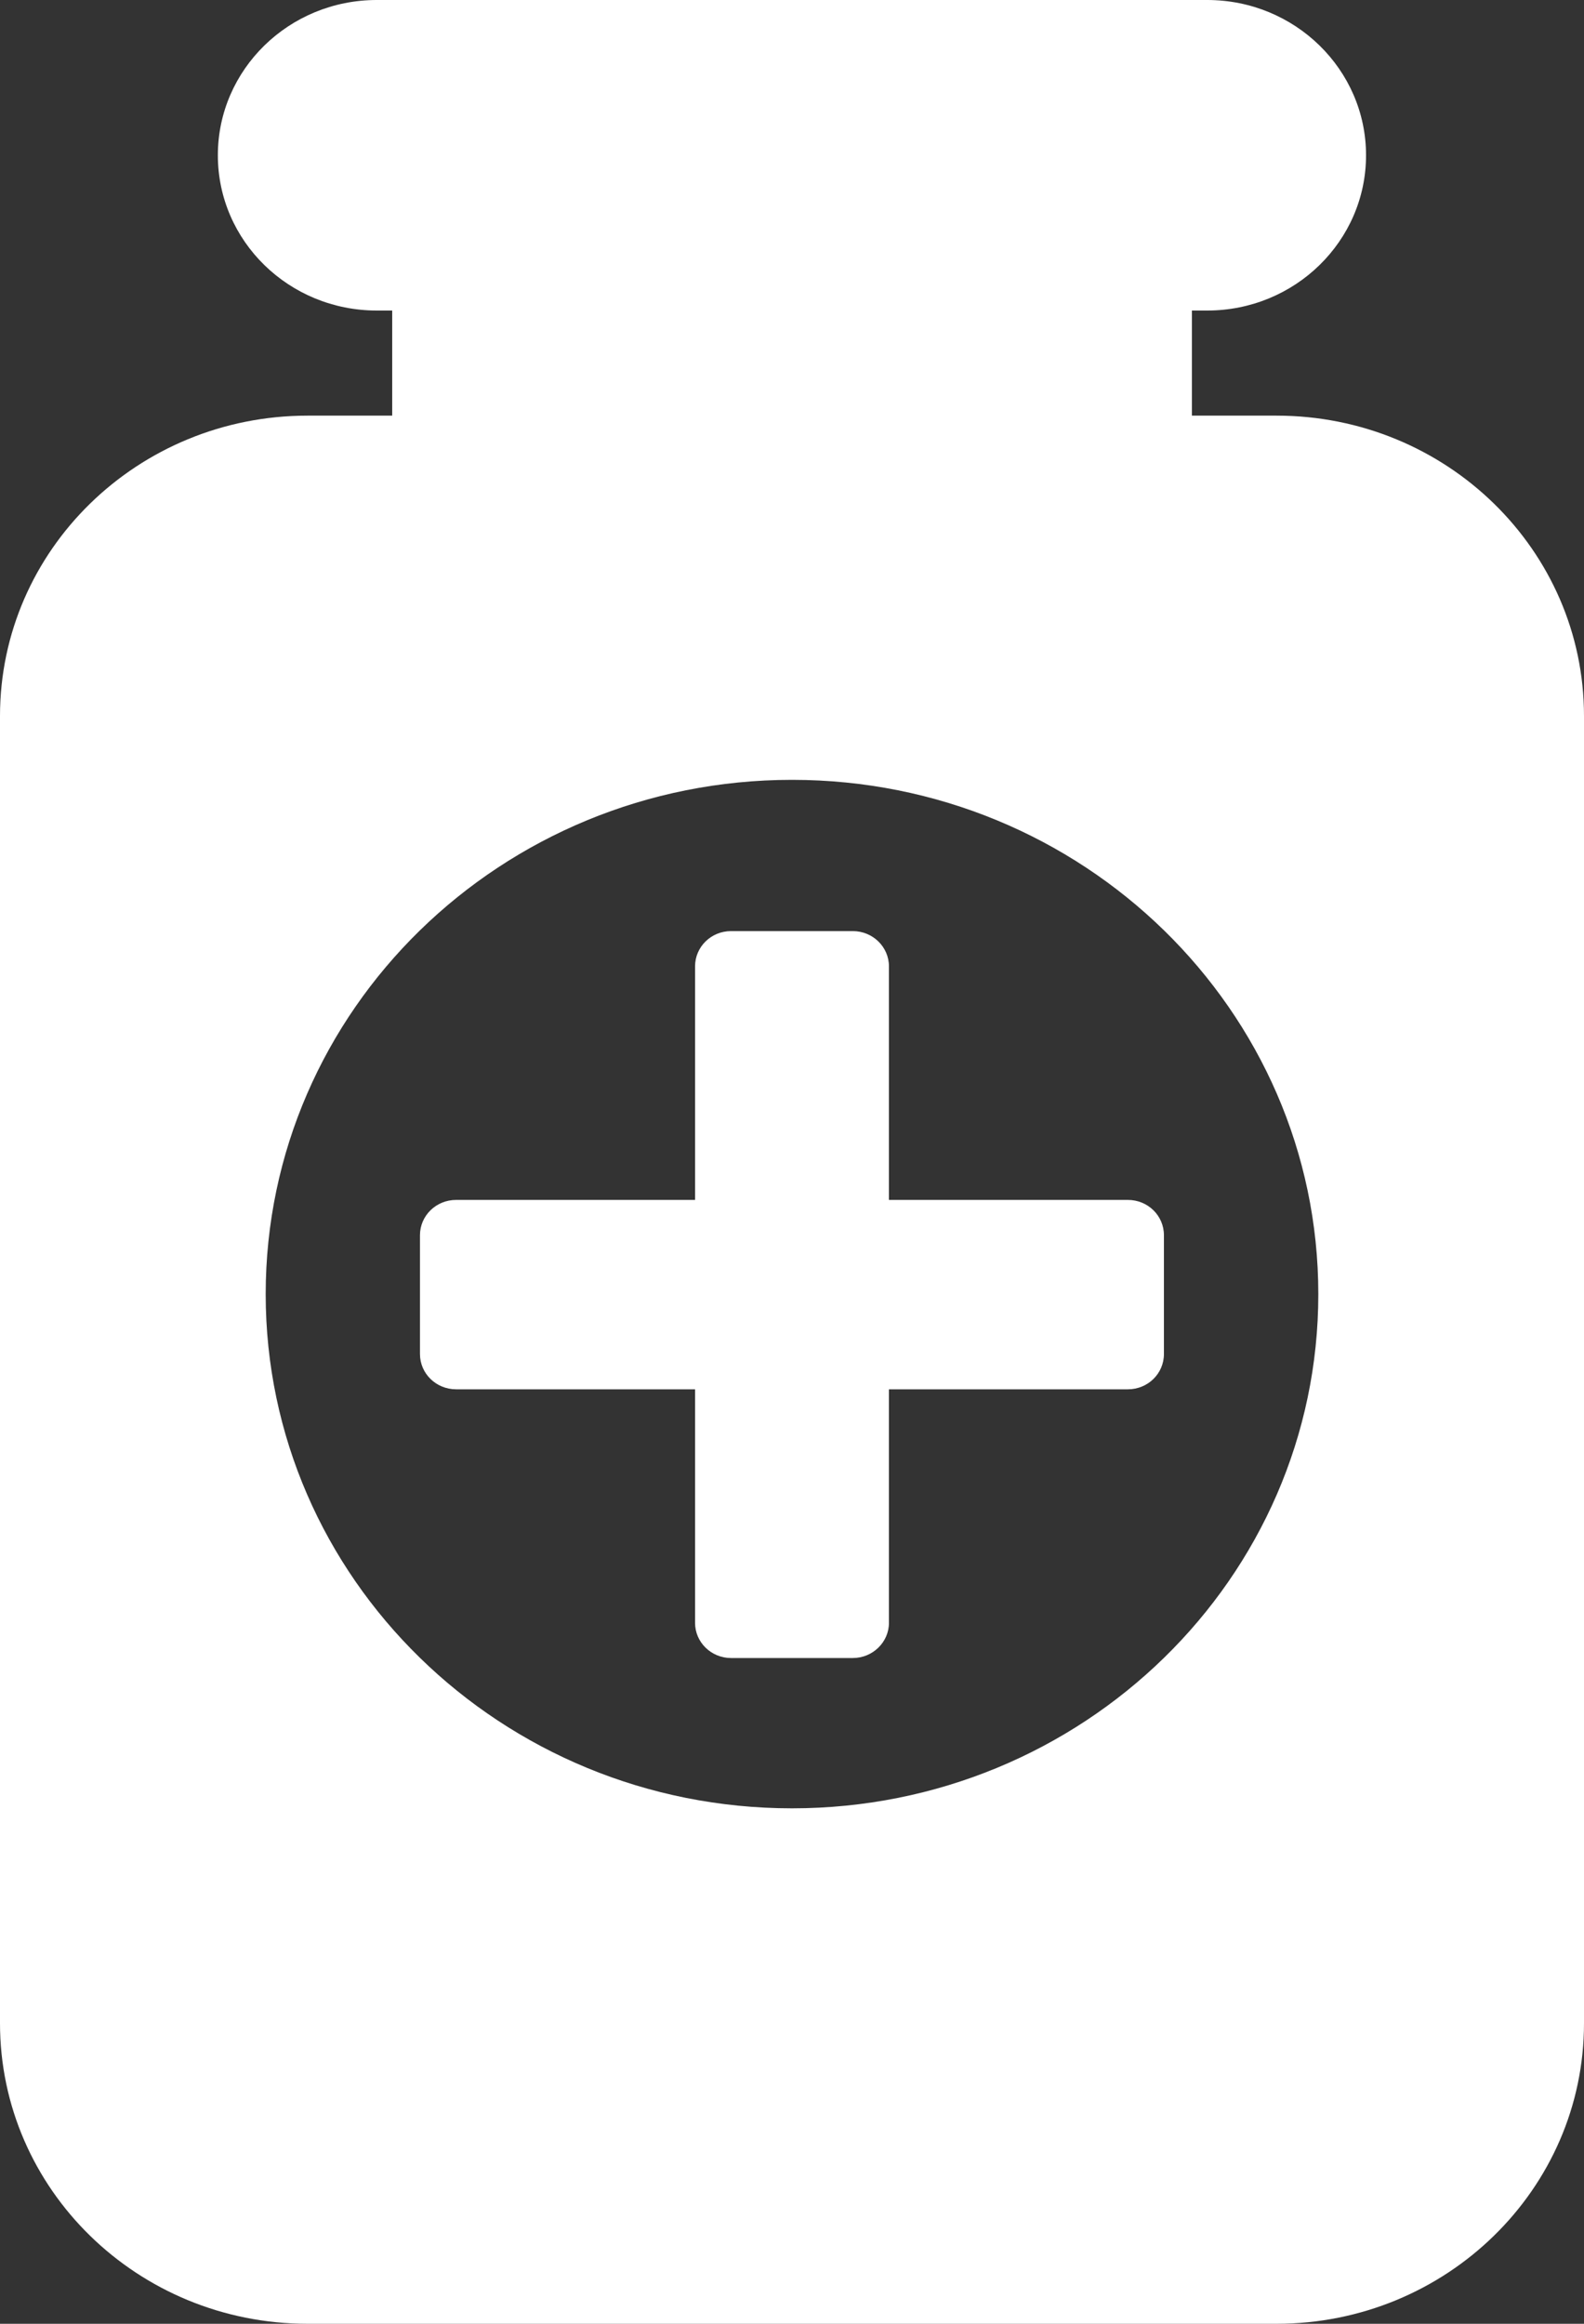
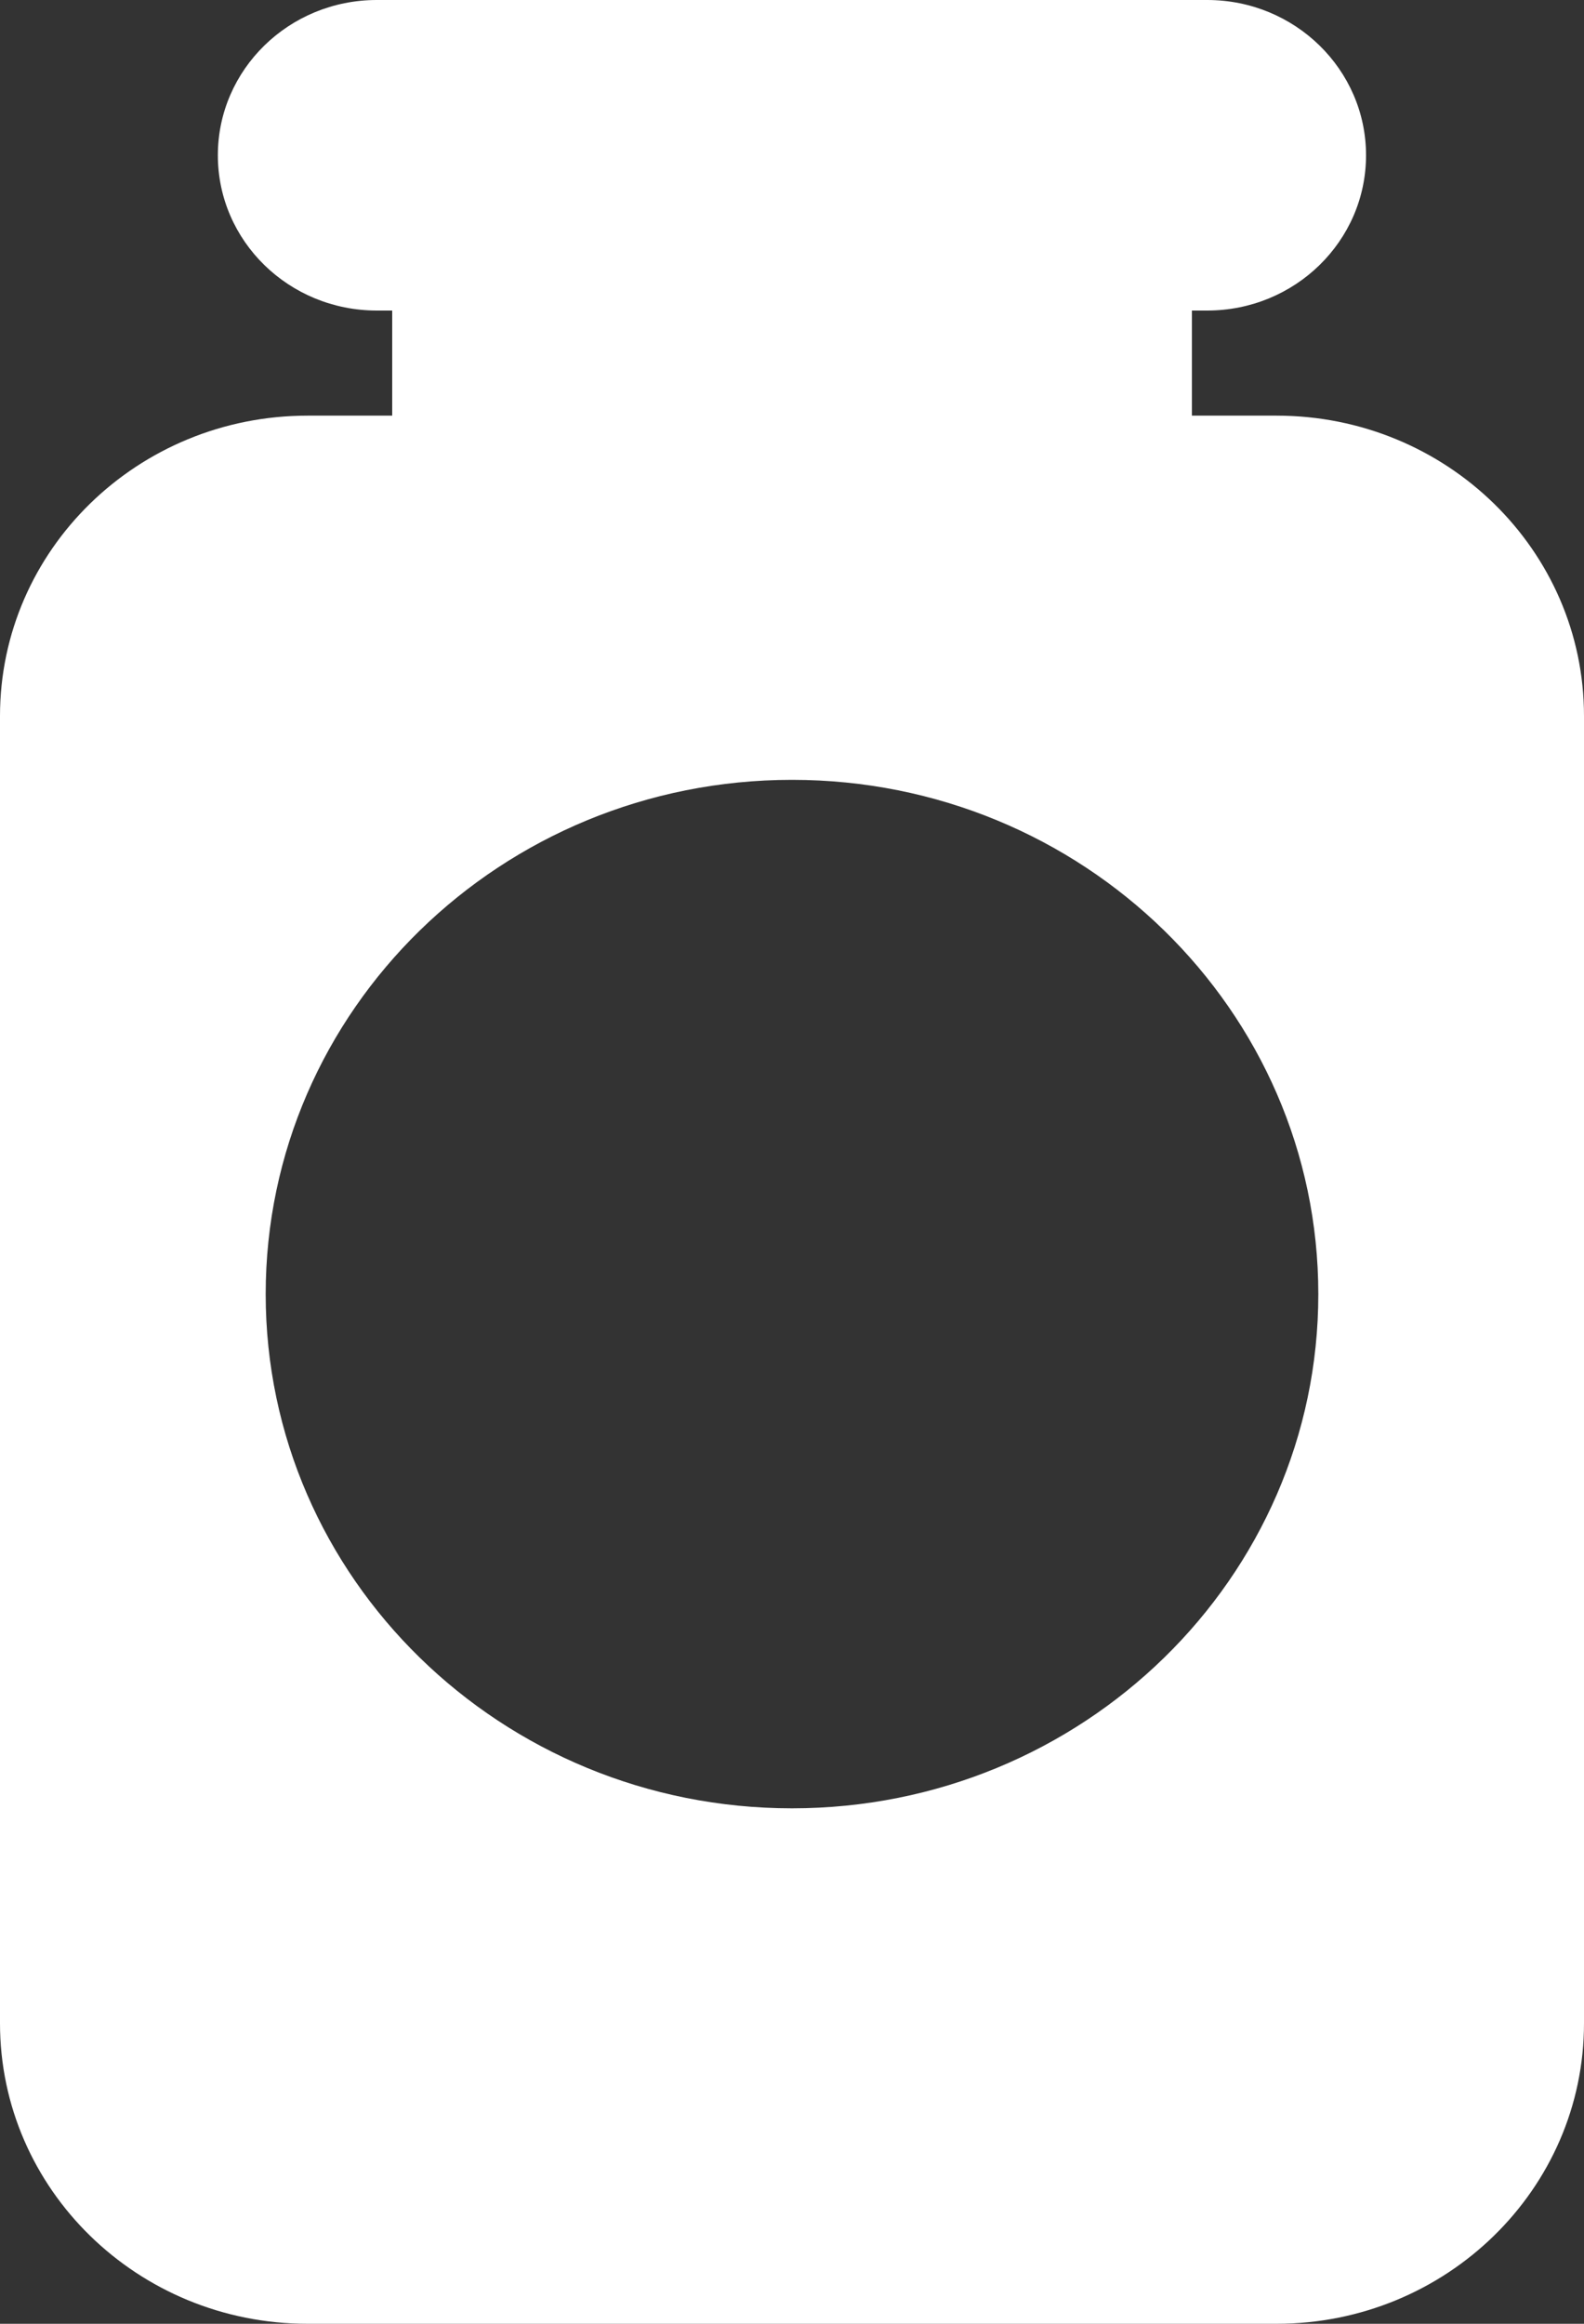
<svg xmlns="http://www.w3.org/2000/svg" width="15" height="22" viewBox="0 0 15 22" fill="none">
  <rect x="0" y="0" width="15" height="22" fill="#333333" stroke="none" />
-   <path d="M10.681 11.36H8.418V9.149C8.418 8.964 8.264 8.815 8.076 8.815H6.923C6.734 8.815 6.582 8.964 6.582 9.149V11.36H4.319C4.13 11.36 3.977 11.509 3.977 11.694V12.819C3.977 13.004 4.13 13.153 4.319 13.153H6.582V15.364C6.582 15.547 6.734 15.697 6.923 15.697H8.076C8.264 15.697 8.418 15.547 8.418 15.364V13.153H10.681C10.87 13.153 11.022 13.004 11.022 12.819V11.694C11.022 11.509 10.87 11.36 10.681 11.36Z" fill="white" />
  <path d="M12.088 3.935H11.287V2.94H11.432C12.263 2.94 12.936 2.282 12.936 1.47C12.936 0.659 12.263 0 11.432 0H3.568C2.736 0 2.063 0.659 2.063 1.47C2.063 2.282 2.736 2.94 3.568 2.94H3.714V3.935H2.913C1.304 3.935 0 5.208 0 6.779V19.155C0 20.726 1.304 22 2.913 22H12.088C13.696 22 15 20.726 15 19.155V6.779C15 5.208 13.697 3.935 12.088 3.935ZM7.5 17.12C4.747 17.12 2.516 14.94 2.516 12.252C2.516 9.563 4.747 7.383 7.5 7.383C10.252 7.383 12.484 9.563 12.484 12.252C12.484 14.94 10.252 17.12 7.5 17.12Z" fill="white" />
</svg>